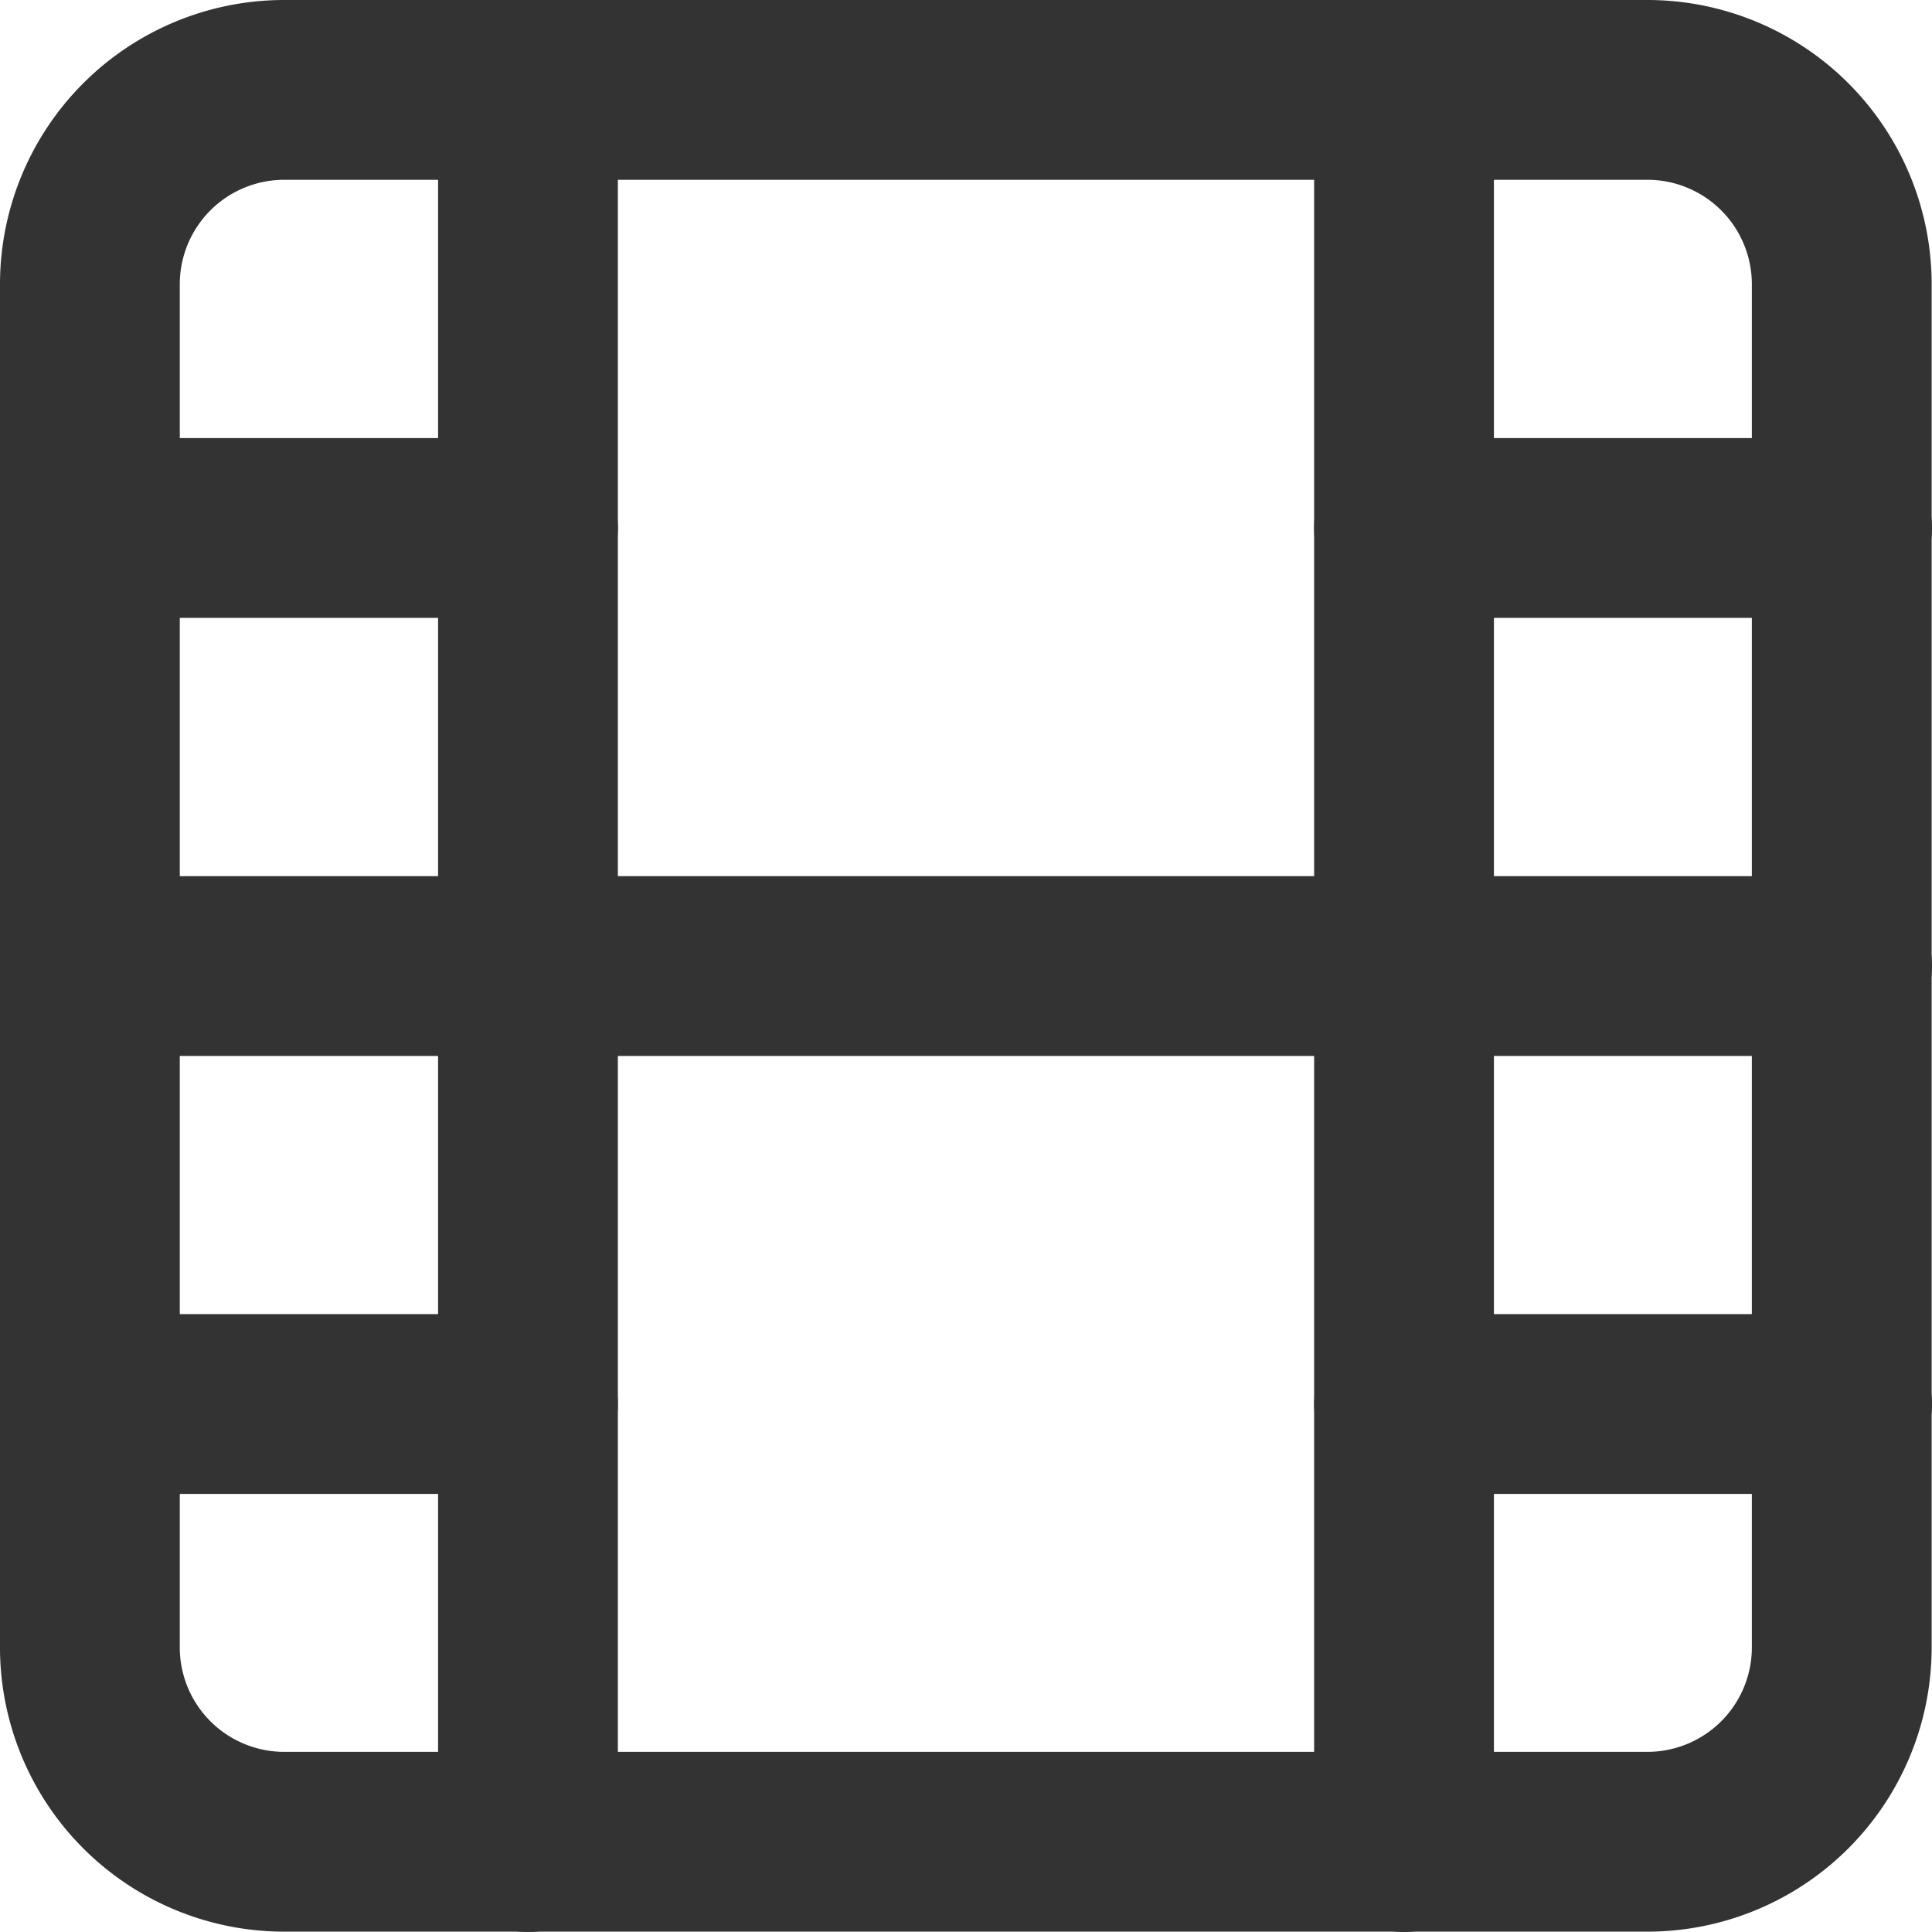
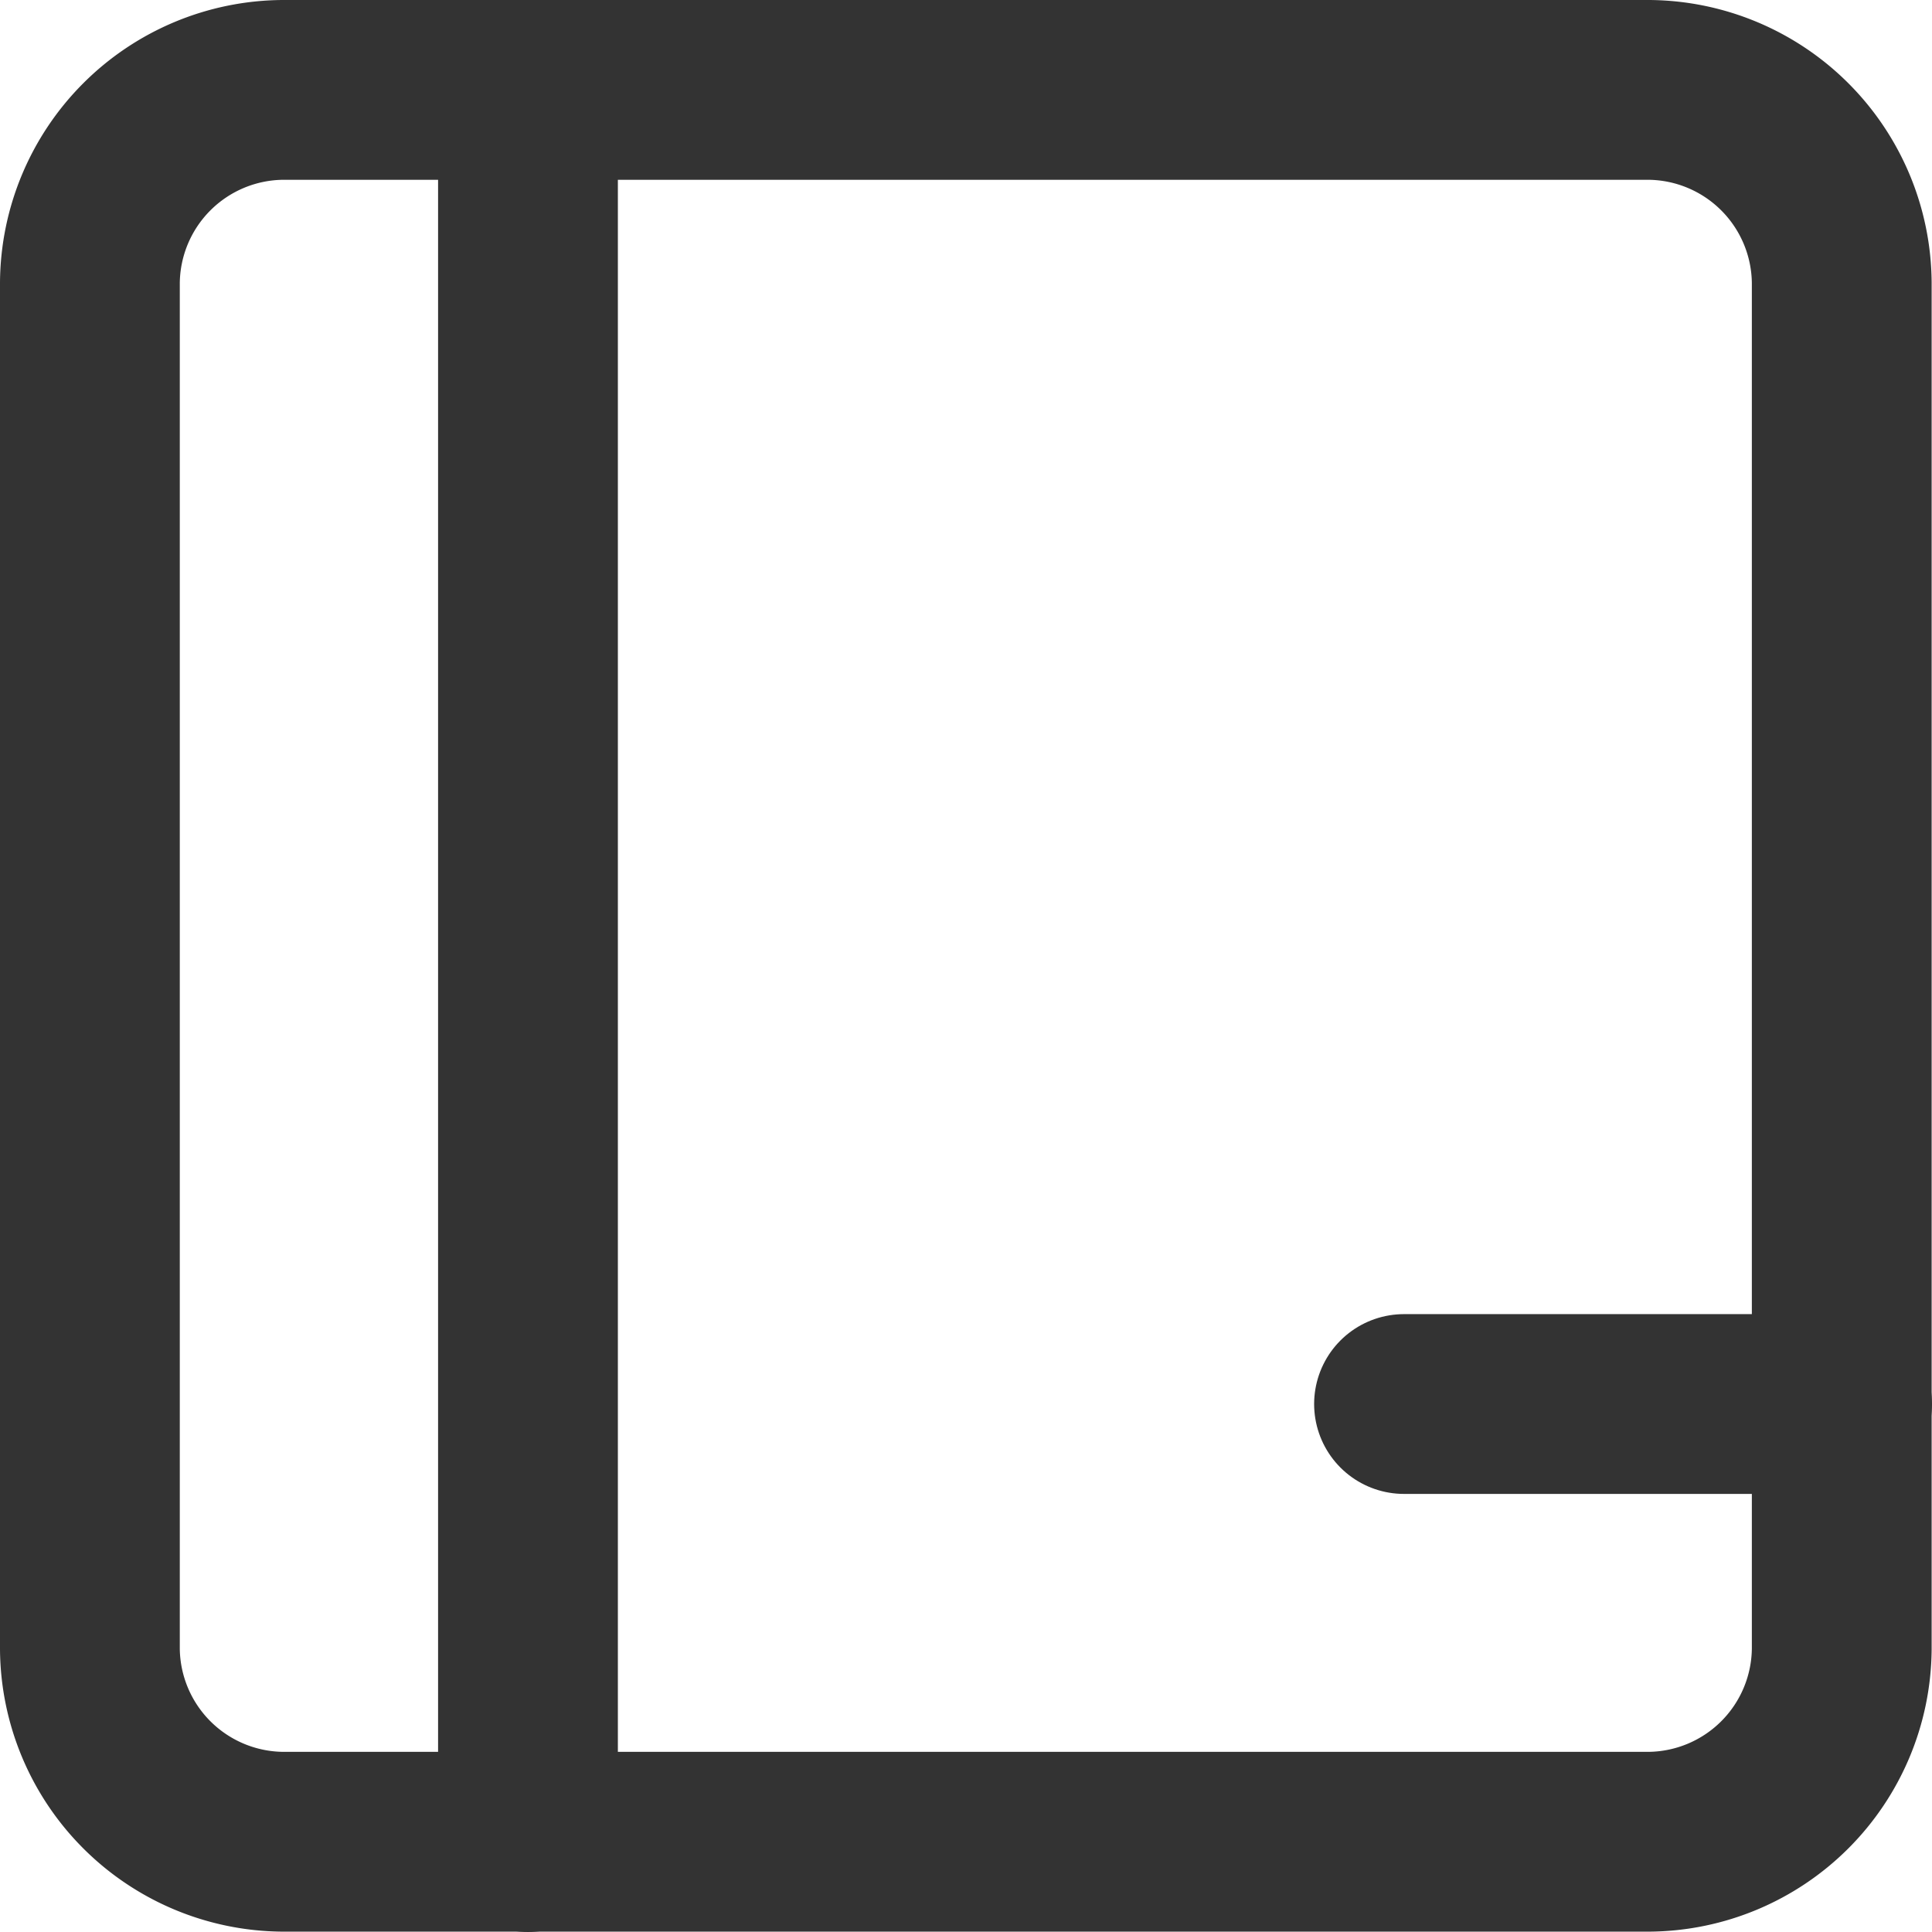
<svg xmlns="http://www.w3.org/2000/svg" width="16.119" height="16.119" viewBox="0 0 16.119 16.119">
  <g id="film_1_" transform="translate(0.75 0.75)">
    <path id="Rectangle-path_71_" d="M1420.008,9.7h11.4a1.622,1.622,0,0,1,1.608,1.608v11.4a1.622,1.622,0,0,1-1.608,1.608h-11.4a1.622,1.622,0,0,1-1.608-1.608v-11.4A1.622,1.622,0,0,1,1420.008,9.7Z" transform="translate(-1418.4 -9.7)" fill="none" stroke="#333" stroke-linecap="round" stroke-linejoin="round" stroke-width="1.5" />
    <path id="Shape_822_" d="M1423.4,9.7V24.319" transform="translate(-1419.745 -9.7)" fill="none" stroke="#333" stroke-linecap="round" stroke-linejoin="round" stroke-width="1.5" />
-     <path id="Shape_821_" d="M1433.4,9.7V24.319" transform="translate(-1422.436 -9.7)" fill="none" stroke="#333" stroke-linecap="round" stroke-linejoin="round" stroke-width="1.5" />
-     <path id="Shape_820_" d="M1418.4,19.7h14.619" transform="translate(-1418.4 -12.39)" fill="none" stroke="#333" stroke-linecap="round" stroke-linejoin="round" stroke-width="1.5" />
-     <path id="Shape_819_" d="M1418.4,14.7h3.655" transform="translate(-1418.4 -11.045)" fill="none" stroke="#333" stroke-linecap="round" stroke-linejoin="round" stroke-width="1.5" />
-     <path id="Shape_818_" d="M1418.4,24.7h3.655" transform="translate(-1418.4 -13.736)" fill="none" stroke="#333" stroke-linecap="round" stroke-linejoin="round" stroke-width="1.5" />
    <path id="Shape_817_" d="M1433.4,24.7h3.655" transform="translate(-1422.436 -13.736)" fill="none" stroke="#333" stroke-linecap="round" stroke-linejoin="round" stroke-width="1.5" />
-     <path id="Shape_816_" d="M1433.4,14.7h3.655" transform="translate(-1422.436 -11.045)" fill="none" stroke="#333" stroke-linecap="round" stroke-linejoin="round" stroke-width="1.5" />
  </g>
</svg>